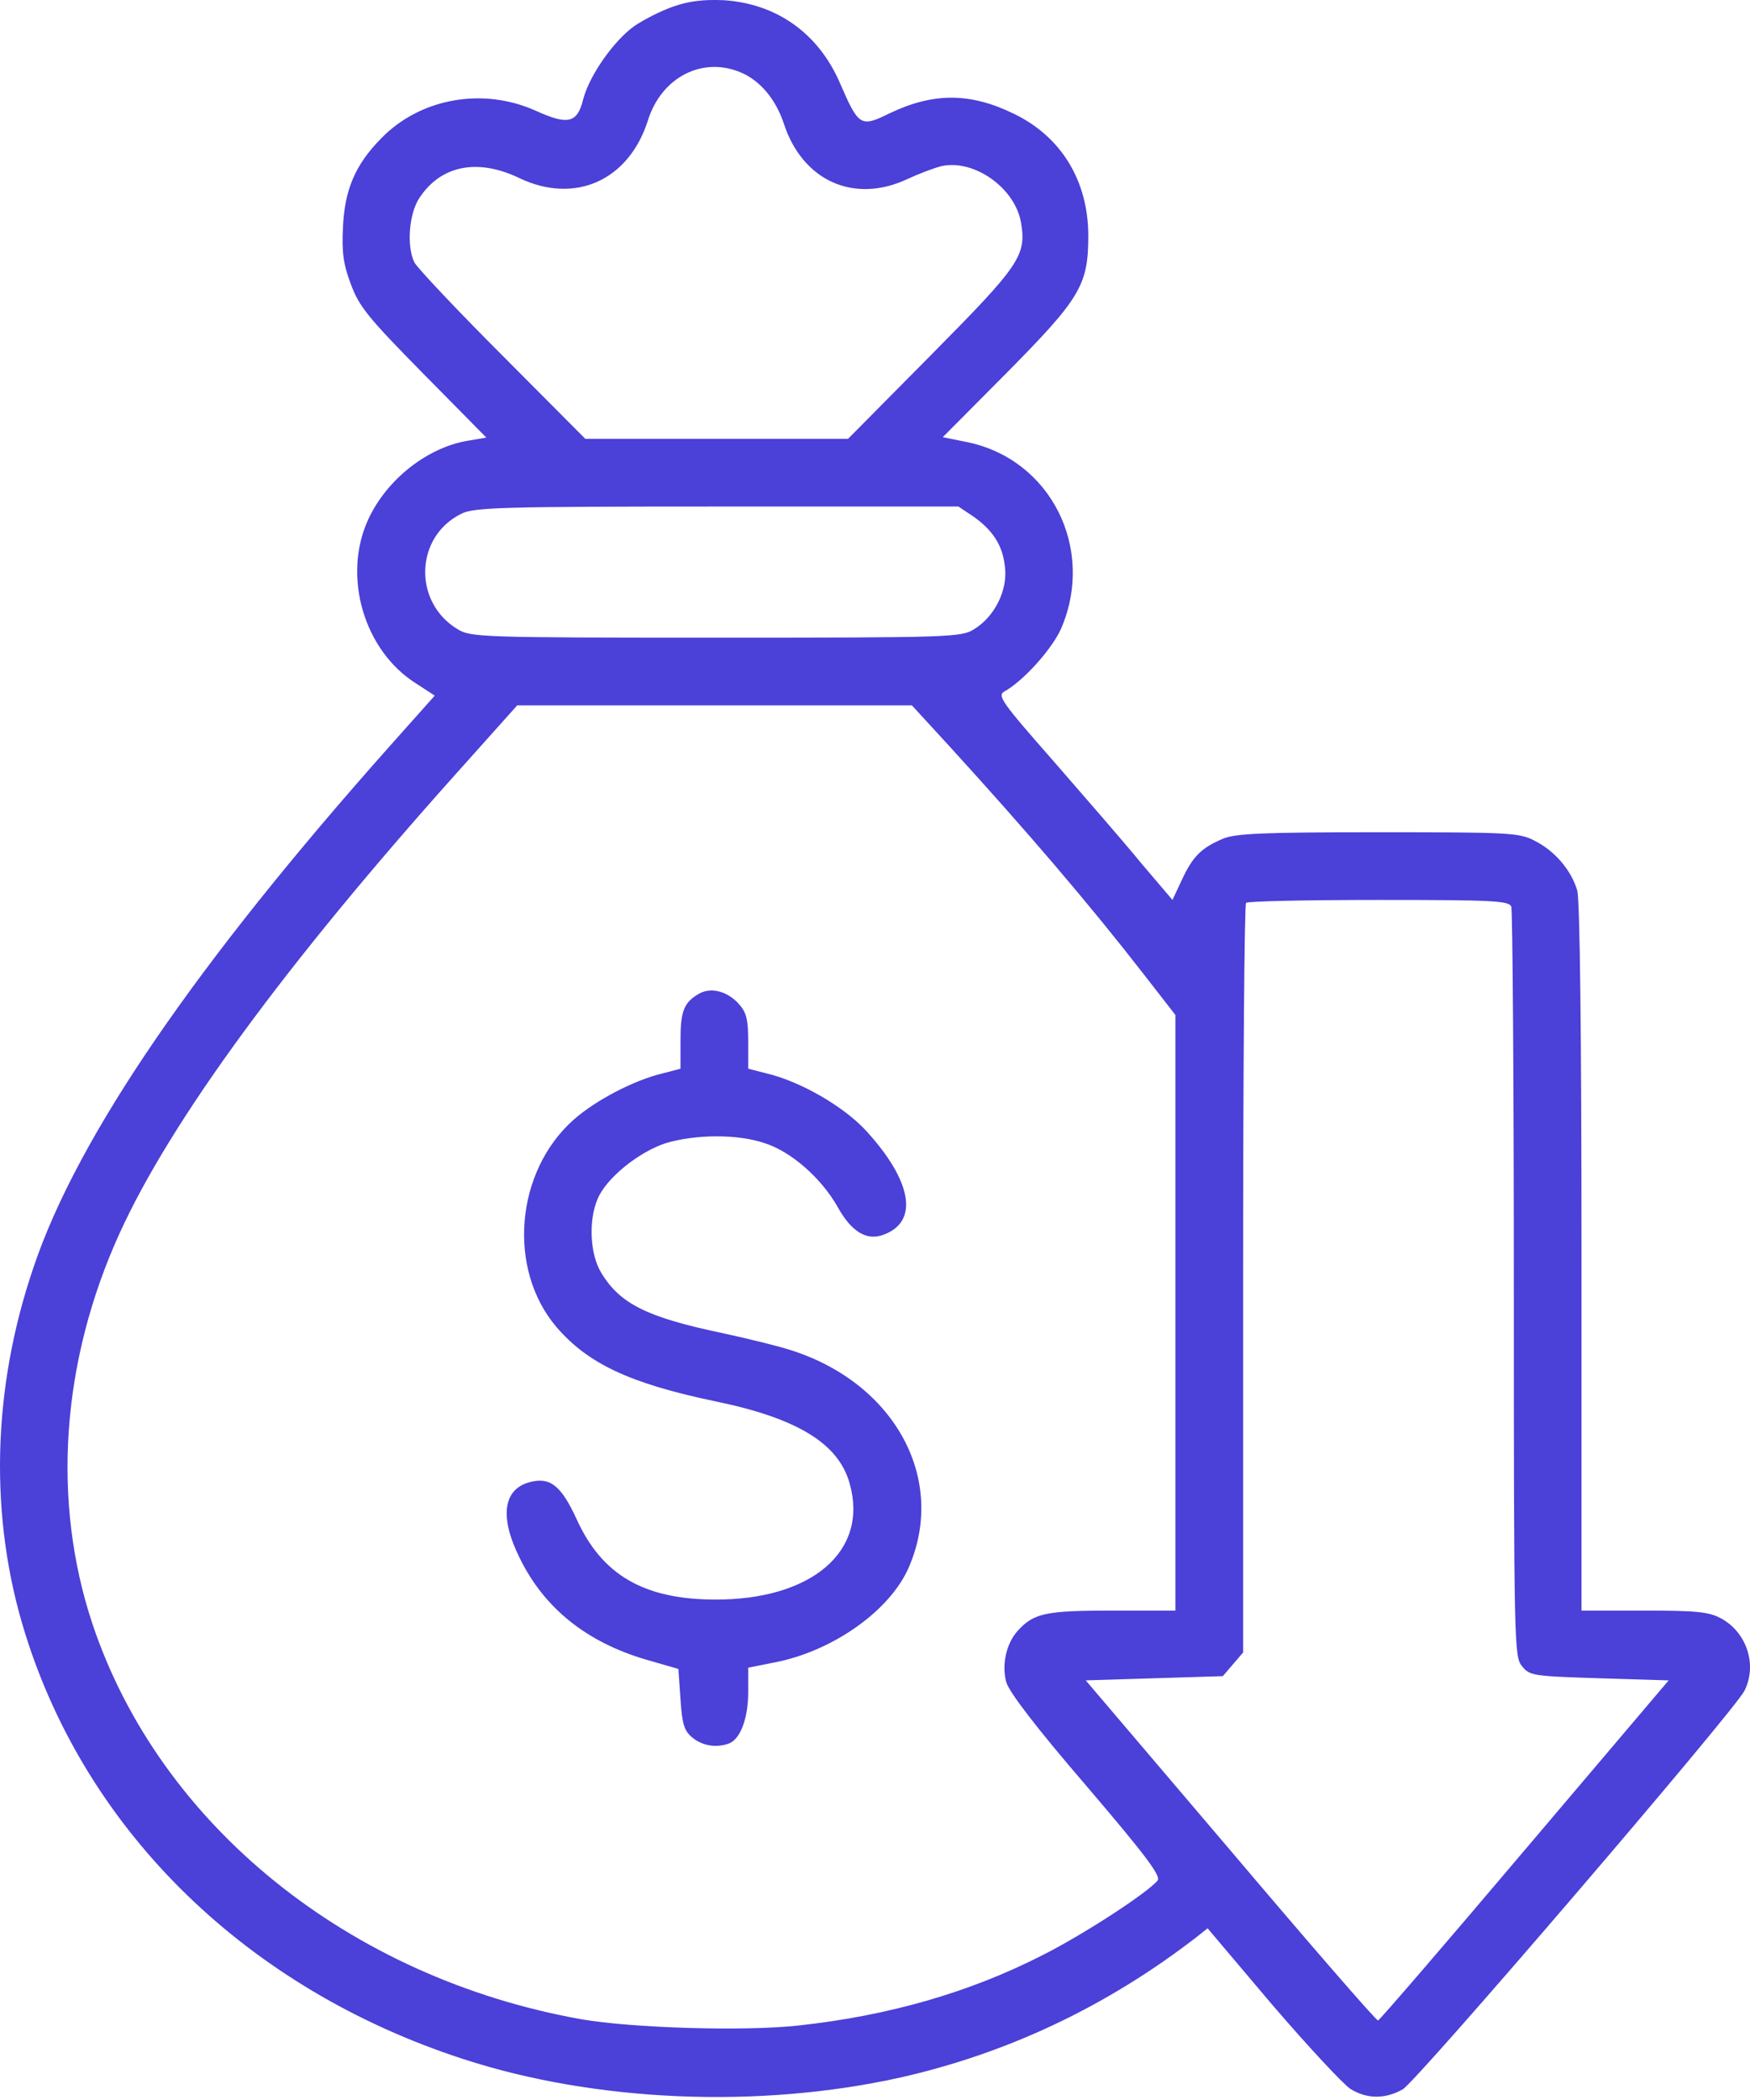
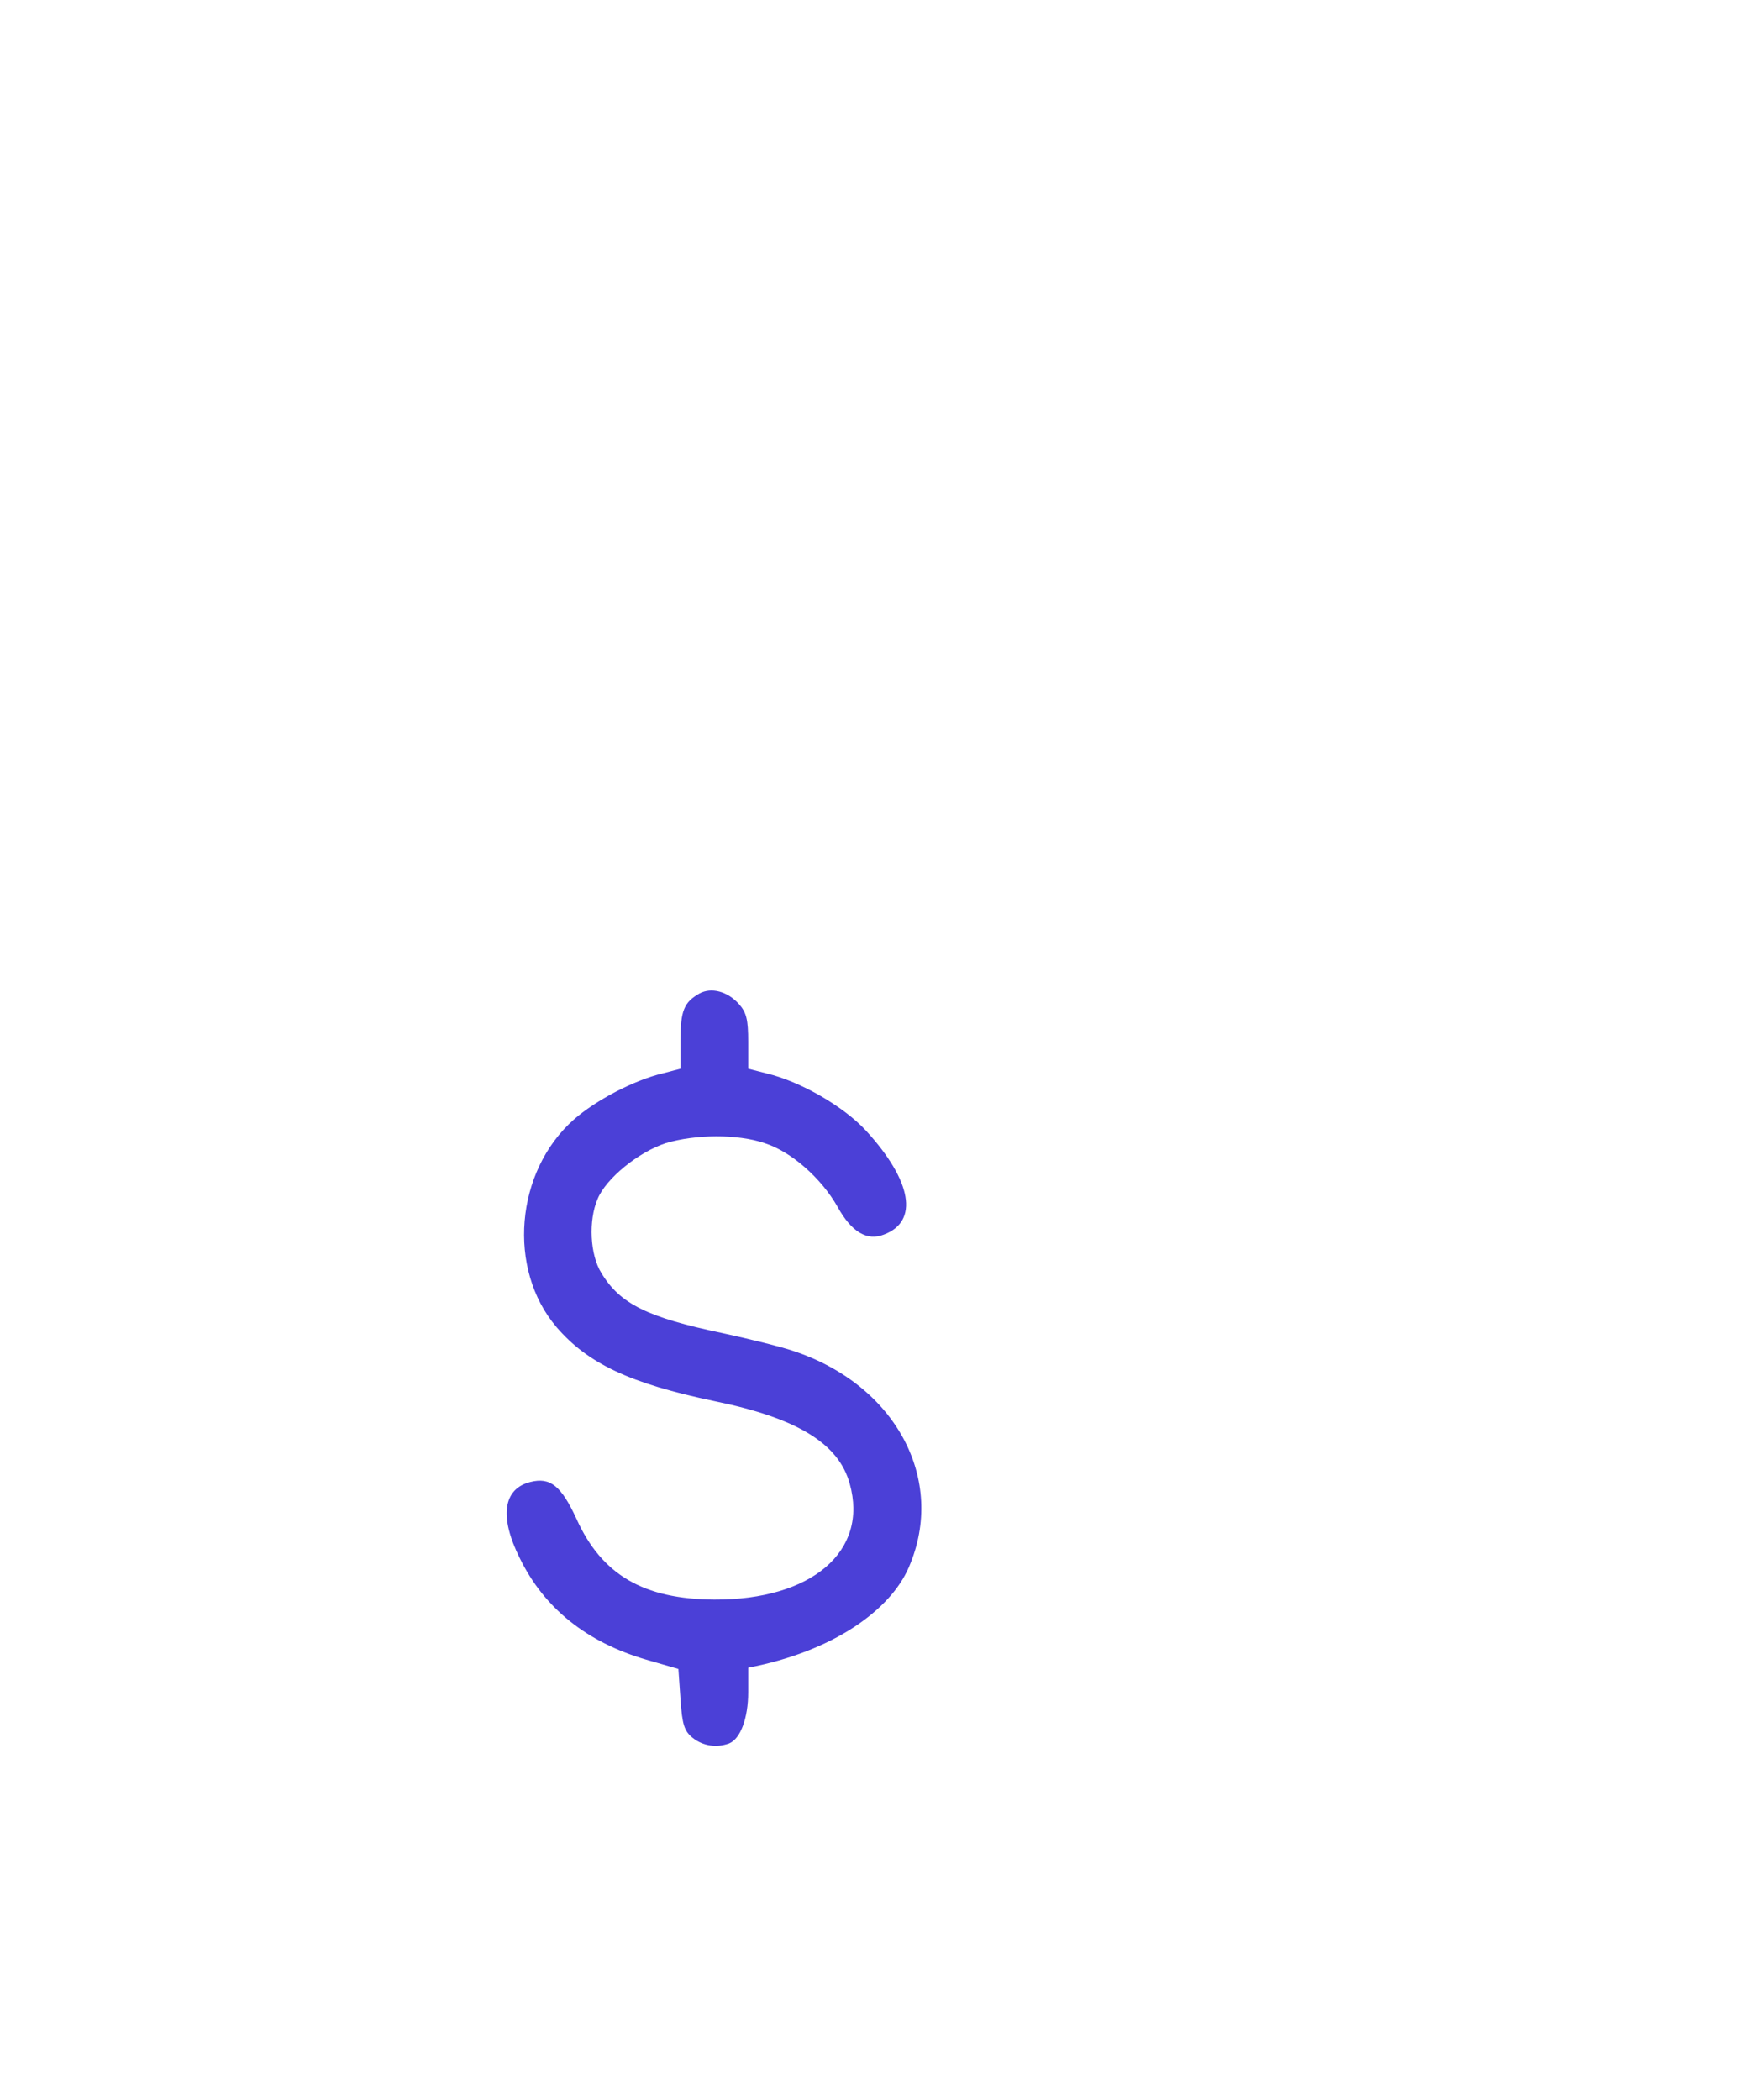
<svg xmlns="http://www.w3.org/2000/svg" width="100" height="120" viewBox="0 0 100 120" fill="none">
-   <path d="M38.475 0.374C37.774 0.616 36.783 1.123 36.252 1.486C35.091 2.308 33.689 4.29 33.327 5.668C32.988 7.045 32.457 7.166 30.595 6.32C27.574 4.967 23.996 5.619 21.773 7.916C20.298 9.414 19.694 10.84 19.597 12.992C19.525 14.418 19.621 15.119 20.056 16.255C20.516 17.512 21.047 18.165 24.19 21.355L27.791 25.005L26.8 25.174C24.456 25.537 22.111 27.374 21.047 29.67C19.549 32.909 20.782 37.188 23.803 39.073L24.843 39.75L22.28 42.626C11.21 55.075 4.441 64.937 1.928 72.382C-0.465 79.368 -0.635 86.74 1.444 93.363C4.997 104.748 14.183 113.667 26.462 117.656C34.004 120.121 43.382 120.508 51.431 118.719C57.547 117.341 63.252 114.658 68.4 110.67L69.004 110.187L72.703 114.562C74.757 116.955 76.763 119.106 77.174 119.372C78.117 119.952 79.156 119.952 80.148 119.396C80.945 118.961 99.026 97.859 99.678 96.626C100.428 95.152 99.823 93.266 98.325 92.469C97.648 92.106 96.947 92.034 93.95 92.034H90.372V71.898C90.372 58.822 90.276 51.473 90.13 50.893C89.792 49.733 88.849 48.621 87.689 48.041C86.819 47.582 86.239 47.557 78.77 47.557C72.123 47.557 70.624 47.63 69.899 47.92C68.642 48.452 68.158 48.935 67.53 50.289L66.998 51.425L65.209 49.322C64.243 48.138 61.97 45.527 60.182 43.472C57.233 40.112 56.967 39.75 57.402 39.508C58.49 38.904 60.133 37.067 60.641 35.907C62.599 31.338 60.037 26.262 55.299 25.271L53.873 24.981L57.499 21.331C61.729 17.053 62.188 16.303 62.188 13.475C62.188 10.333 60.641 7.795 57.91 6.489C55.42 5.281 53.317 5.281 50.803 6.489C49.184 7.287 49.063 7.215 47.999 4.749C46.766 1.897 44.373 0.205 41.352 0.011C40.192 -0.037 39.37 0.06 38.475 0.374ZM42.343 4.145C43.431 4.604 44.325 5.668 44.784 7.045C45.848 10.333 48.797 11.662 51.842 10.236C52.519 9.922 53.413 9.583 53.825 9.487C55.686 9.1 58.006 10.744 58.345 12.726C58.659 14.611 58.272 15.167 53.196 20.292L48.458 25.078H40.941H33.448L28.686 20.292C26.075 17.681 23.827 15.288 23.682 14.998C23.223 14.079 23.368 12.194 23.972 11.3C25.205 9.438 27.308 9.028 29.701 10.188C32.867 11.686 35.937 10.309 37.025 6.876C37.798 4.411 40.143 3.202 42.343 4.145ZM55.565 29.477C56.725 30.275 57.305 31.169 57.426 32.402C57.595 33.731 56.822 35.254 55.661 35.955C54.936 36.414 54.356 36.438 40.917 36.438C27.477 36.438 26.897 36.414 26.148 35.955C23.585 34.408 23.706 30.661 26.365 29.356C27.066 28.994 28.734 28.945 40.965 28.945H54.767L55.565 29.477ZM54.26 42.651C58.755 47.582 62.188 51.594 65.306 55.607L67.167 58V75.017V92.034H63.541C59.747 92.034 59.07 92.179 58.151 93.194C57.499 93.919 57.233 95.128 57.499 96.119C57.668 96.699 59.239 98.753 62.091 102.065C65.451 106.005 66.346 107.189 66.152 107.455C65.548 108.18 61.874 110.573 59.505 111.758C55.371 113.861 50.755 115.19 45.606 115.746C42.512 116.085 36.131 115.891 33.206 115.384C19.936 113.015 9.131 104.289 5.287 92.807C2.943 85.773 3.499 77.796 6.834 70.472C9.759 64.043 16.334 55.075 26.075 44.197L29.556 40.306H40.844H52.108L54.26 42.651ZM86.36 51.812C86.432 52.029 86.505 61.746 86.505 73.421C86.505 93.943 86.529 94.668 86.964 95.2C87.399 95.756 87.593 95.78 91.388 95.901L95.352 96.022L87.109 105.739C82.589 111.081 78.818 115.456 78.746 115.456C78.649 115.48 74.854 111.105 70.31 105.739L62.043 96.022L65.959 95.901L69.874 95.78L70.455 95.103L71.035 94.427V73.083C71.035 61.359 71.107 51.667 71.204 51.594C71.276 51.497 74.709 51.425 78.794 51.425C85.344 51.425 86.239 51.473 86.36 51.812Z" fill="#4B40D7" />
-   <path d="M39.974 56.767C39.079 57.275 38.886 57.758 38.886 59.45V61.069L37.871 61.335C36.227 61.722 34.028 62.882 32.795 63.97C29.435 66.943 28.976 72.527 31.804 75.838C33.592 77.917 35.985 79.053 40.844 80.069C45.557 81.035 47.926 82.486 48.555 84.782C49.642 88.65 46.379 91.429 40.82 91.405C36.783 91.381 34.39 90.003 32.94 86.788C32.07 84.903 31.441 84.395 30.305 84.685C28.758 85.072 28.516 86.668 29.701 89.036C31.103 91.913 33.544 93.847 36.928 94.838L38.765 95.369L38.886 97.11C38.983 98.56 39.104 98.923 39.587 99.309C40.167 99.769 40.941 99.889 41.666 99.624C42.318 99.358 42.754 98.173 42.754 96.699V95.297L44.204 95.007C47.564 94.378 50.875 92.034 51.939 89.544C54.09 84.564 51.19 79.126 45.316 77.192C44.687 76.975 42.85 76.515 41.279 76.177C37.001 75.282 35.429 74.509 34.366 72.745C33.713 71.705 33.617 69.747 34.148 68.514C34.632 67.33 36.493 65.831 38.04 65.324C39.732 64.816 42.149 64.792 43.696 65.324C45.219 65.807 46.935 67.33 47.854 68.95C48.651 70.4 49.546 70.932 50.513 70.545C52.519 69.796 52.108 67.475 49.498 64.623C48.24 63.245 45.751 61.795 43.793 61.335L42.754 61.069V59.523C42.754 58.266 42.657 57.855 42.222 57.371C41.569 56.646 40.651 56.404 39.974 56.767Z" fill="#4B40D7" />
+   <path d="M39.974 56.767C39.079 57.275 38.886 57.758 38.886 59.45V61.069L37.871 61.335C36.227 61.722 34.028 62.882 32.795 63.97C29.435 66.943 28.976 72.527 31.804 75.838C33.592 77.917 35.985 79.053 40.844 80.069C45.557 81.035 47.926 82.486 48.555 84.782C49.642 88.65 46.379 91.429 40.82 91.405C36.783 91.381 34.39 90.003 32.94 86.788C32.07 84.903 31.441 84.395 30.305 84.685C28.758 85.072 28.516 86.668 29.701 89.036C31.103 91.913 33.544 93.847 36.928 94.838L38.765 95.369L38.886 97.11C38.983 98.56 39.104 98.923 39.587 99.309C40.167 99.769 40.941 99.889 41.666 99.624C42.318 99.358 42.754 98.173 42.754 96.699V95.297C47.564 94.378 50.875 92.034 51.939 89.544C54.09 84.564 51.19 79.126 45.316 77.192C44.687 76.975 42.85 76.515 41.279 76.177C37.001 75.282 35.429 74.509 34.366 72.745C33.713 71.705 33.617 69.747 34.148 68.514C34.632 67.33 36.493 65.831 38.04 65.324C39.732 64.816 42.149 64.792 43.696 65.324C45.219 65.807 46.935 67.33 47.854 68.95C48.651 70.4 49.546 70.932 50.513 70.545C52.519 69.796 52.108 67.475 49.498 64.623C48.24 63.245 45.751 61.795 43.793 61.335L42.754 61.069V59.523C42.754 58.266 42.657 57.855 42.222 57.371C41.569 56.646 40.651 56.404 39.974 56.767Z" fill="#4B40D7" />
</svg>